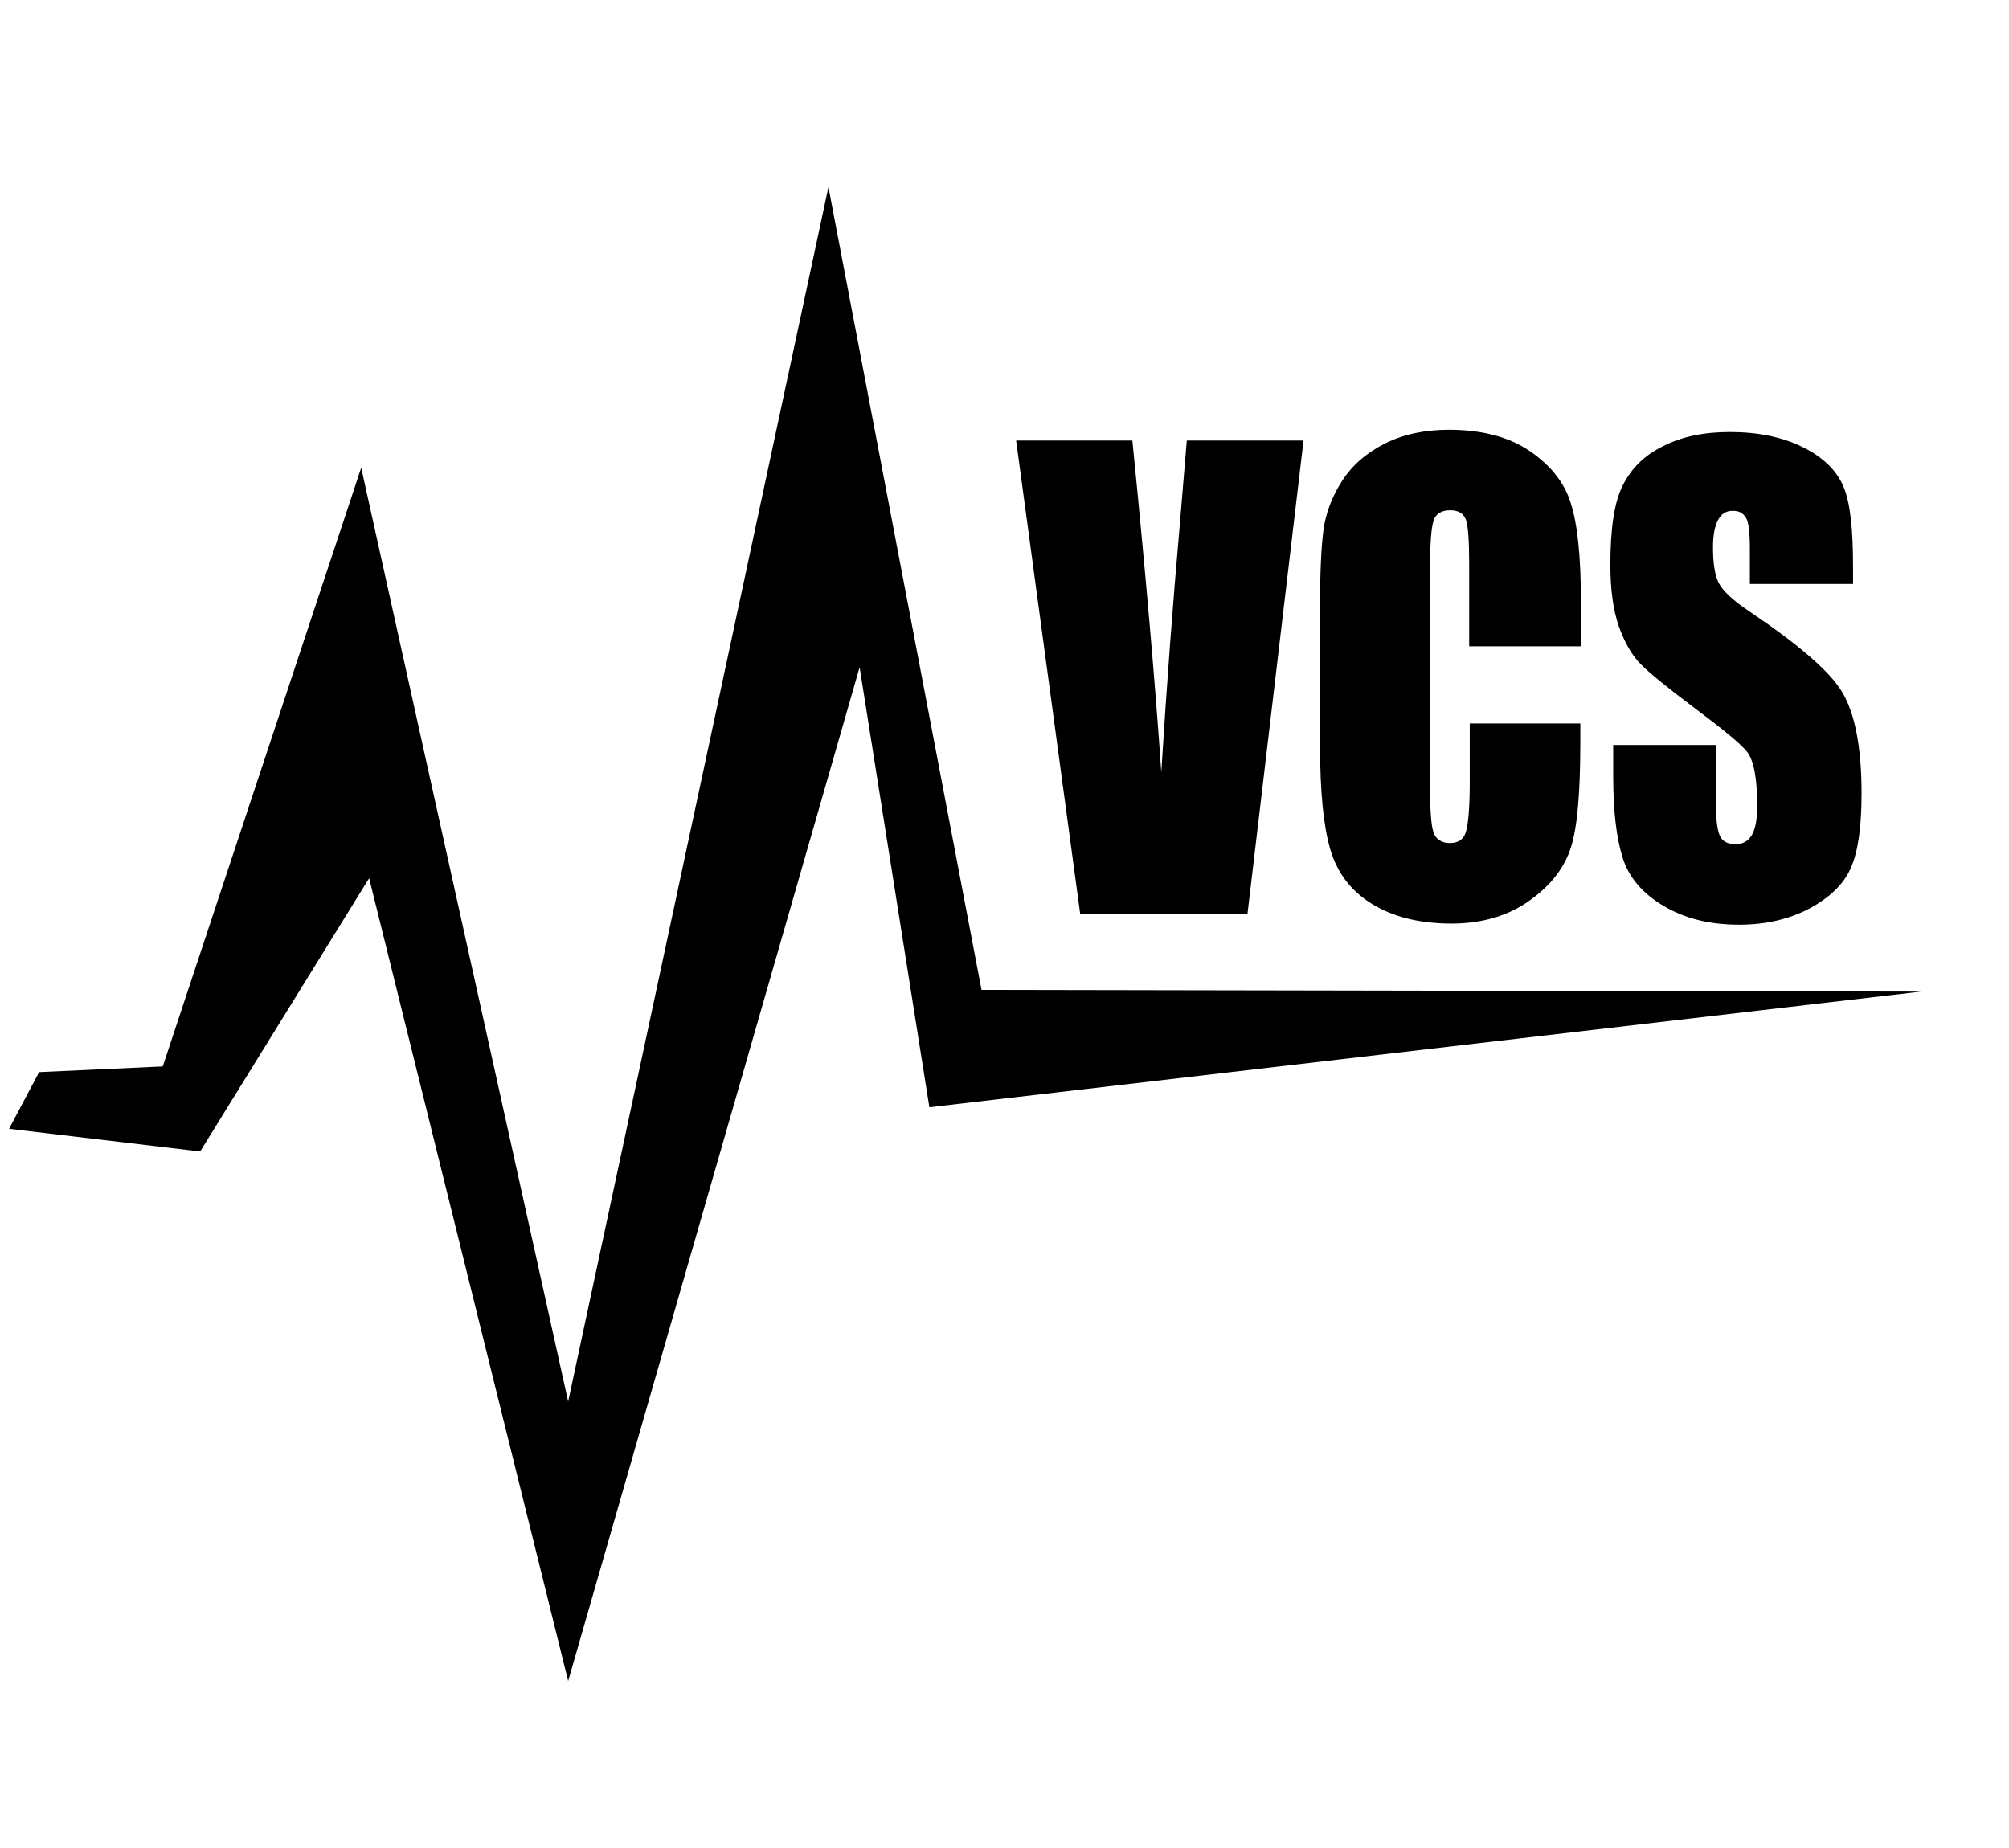
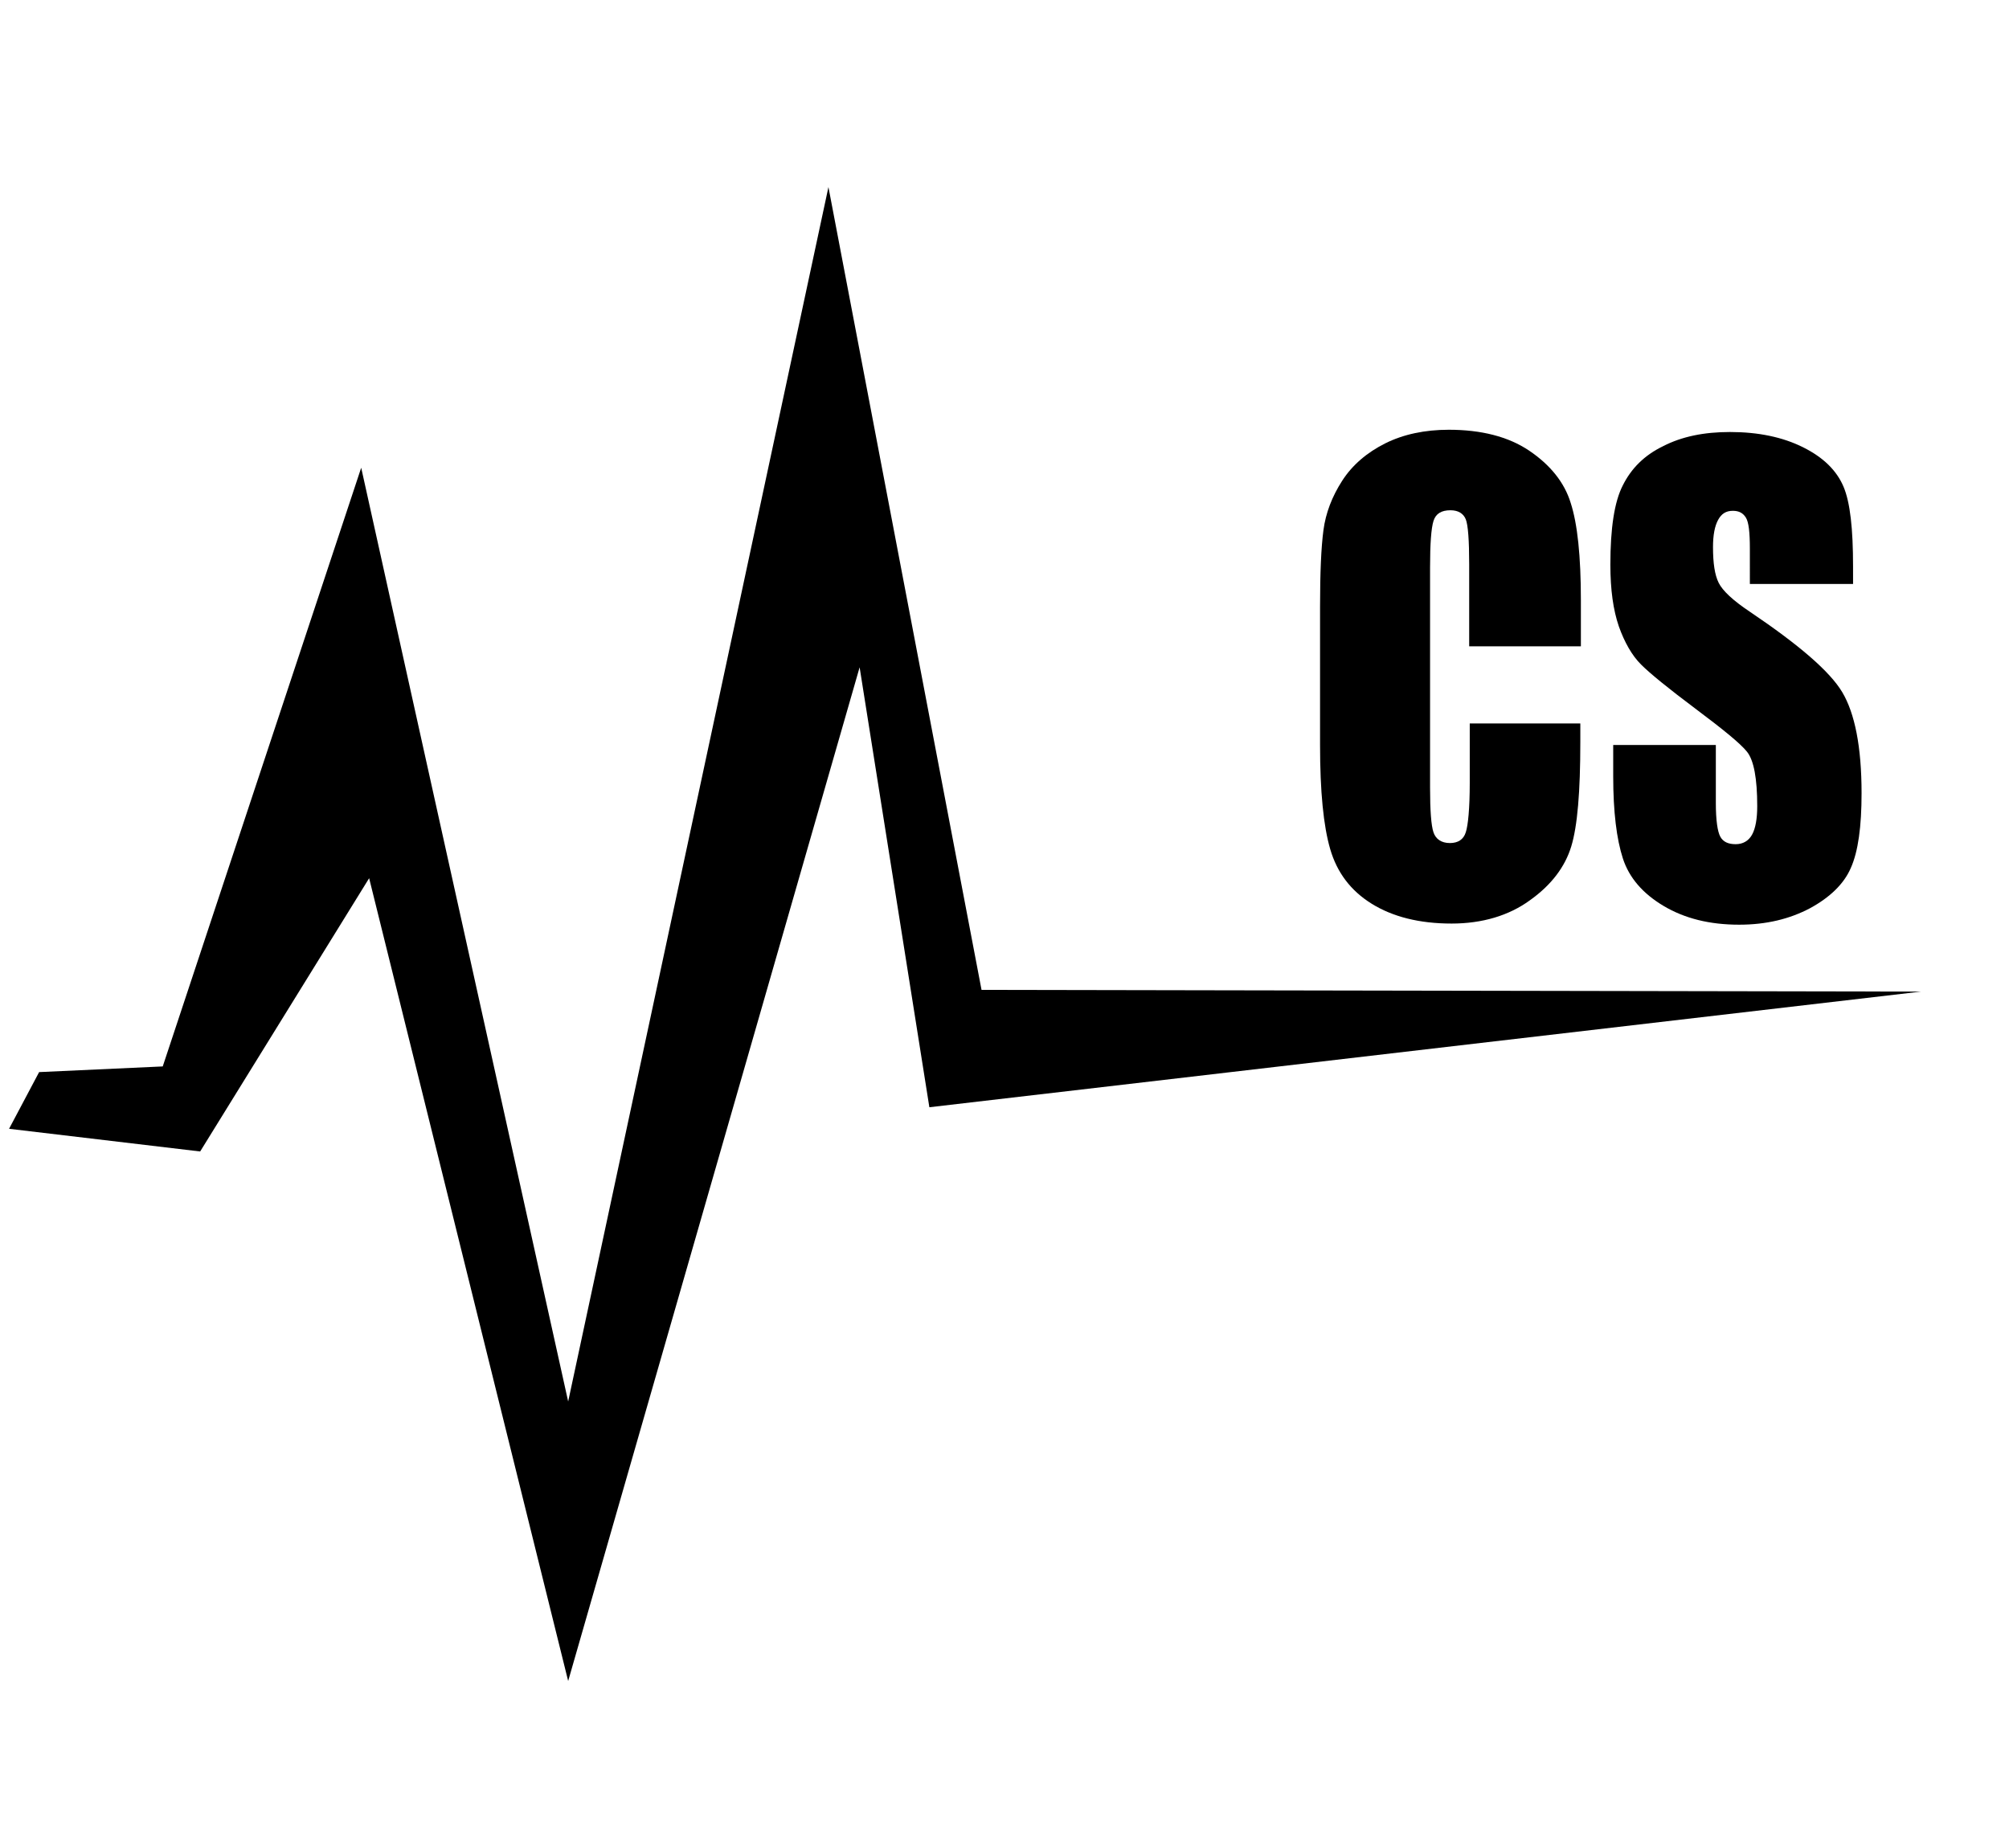
<svg xmlns="http://www.w3.org/2000/svg" version="1.1" id="Layer_1" x="0px" y="0px" viewBox="0 0 35.43 32.6" style="enable-background:new 0 0 35.43 32.6;" xml:space="preserve">
  <g>
    <g>
      <polygon points="0.69,18.91 2.87,18.81 6.37,8.25 10.02,24.72 14.61,3.3 17.31,17.46 33.88,17.49 16.39,19.53 15.16,11.77     10.02,29.65 6.51,15.49 3.53,20.31 0.16,19.91   " />
    </g>
    <g>
-       <path d="M22.99,7.76L22,16.12h-2.95l-1.13-8.35h2.05c0.23,2.3,0.4,4.25,0.51,5.85c0.1-1.61,0.21-3.04,0.32-4.29l0.13-1.56H22.99z" />
-     </g>
+       </g>
    <g>
      <path d="M27.86,11.4h-1.95V9.95c0-0.42-0.02-0.69-0.06-0.79c-0.04-0.1-0.13-0.16-0.27-0.16c-0.16,0-0.26,0.06-0.3,0.19    c-0.04,0.13-0.06,0.4-0.06,0.82v3.88c0,0.41,0.02,0.67,0.06,0.79c0.04,0.12,0.14,0.19,0.29,0.19c0.14,0,0.24-0.06,0.28-0.19    c0.04-0.12,0.07-0.42,0.07-0.87v-1.05h1.95v0.33c0,0.87-0.05,1.48-0.16,1.84c-0.11,0.36-0.35,0.68-0.73,0.95    c-0.37,0.27-0.84,0.41-1.38,0.41c-0.57,0-1.04-0.12-1.41-0.35c-0.37-0.23-0.61-0.55-0.73-0.96c-0.12-0.41-0.18-1.02-0.18-1.84    v-2.44c0-0.6,0.02-1.05,0.06-1.35c0.04-0.3,0.15-0.59,0.33-0.87c0.18-0.28,0.44-0.5,0.76-0.66c0.32-0.16,0.7-0.24,1.12-0.24    c0.57,0,1.05,0.12,1.42,0.37c0.37,0.25,0.62,0.56,0.73,0.92c0.12,0.37,0.18,0.94,0.18,1.72V11.4z" />
    </g>
    <g>
      <path d="M32.67,10.3h-1.81V9.68c0-0.29-0.02-0.47-0.07-0.55c-0.05-0.08-0.12-0.12-0.23-0.12c-0.12,0-0.2,0.05-0.26,0.16    c-0.06,0.11-0.09,0.27-0.09,0.48c0,0.28,0.03,0.49,0.1,0.63c0.07,0.14,0.25,0.31,0.55,0.51c0.86,0.58,1.41,1.05,1.63,1.42    c0.22,0.37,0.34,0.96,0.34,1.78c0,0.59-0.06,1.03-0.19,1.32c-0.12,0.28-0.37,0.52-0.72,0.71c-0.36,0.19-0.77,0.29-1.25,0.29    c-0.52,0-0.96-0.11-1.33-0.33c-0.37-0.22-0.61-0.5-0.72-0.84c-0.11-0.34-0.17-0.82-0.17-1.45v-0.55h1.81v1.02    c0,0.31,0.03,0.51,0.08,0.6c0.05,0.09,0.14,0.13,0.27,0.13c0.13,0,0.23-0.06,0.29-0.17c0.06-0.11,0.09-0.28,0.09-0.5    c0-0.49-0.06-0.81-0.18-0.96c-0.12-0.15-0.43-0.4-0.91-0.76c-0.48-0.36-0.8-0.62-0.96-0.78c-0.16-0.16-0.29-0.39-0.39-0.67    c-0.1-0.29-0.15-0.65-0.15-1.09c0-0.64,0.07-1.11,0.22-1.4c0.15-0.3,0.38-0.53,0.71-0.69c0.33-0.17,0.72-0.25,1.18-0.25    c0.5,0,0.93,0.09,1.29,0.27c0.36,0.18,0.59,0.41,0.71,0.69c0.12,0.28,0.17,0.75,0.17,1.41V10.3z" />
    </g>
  </g>
</svg>